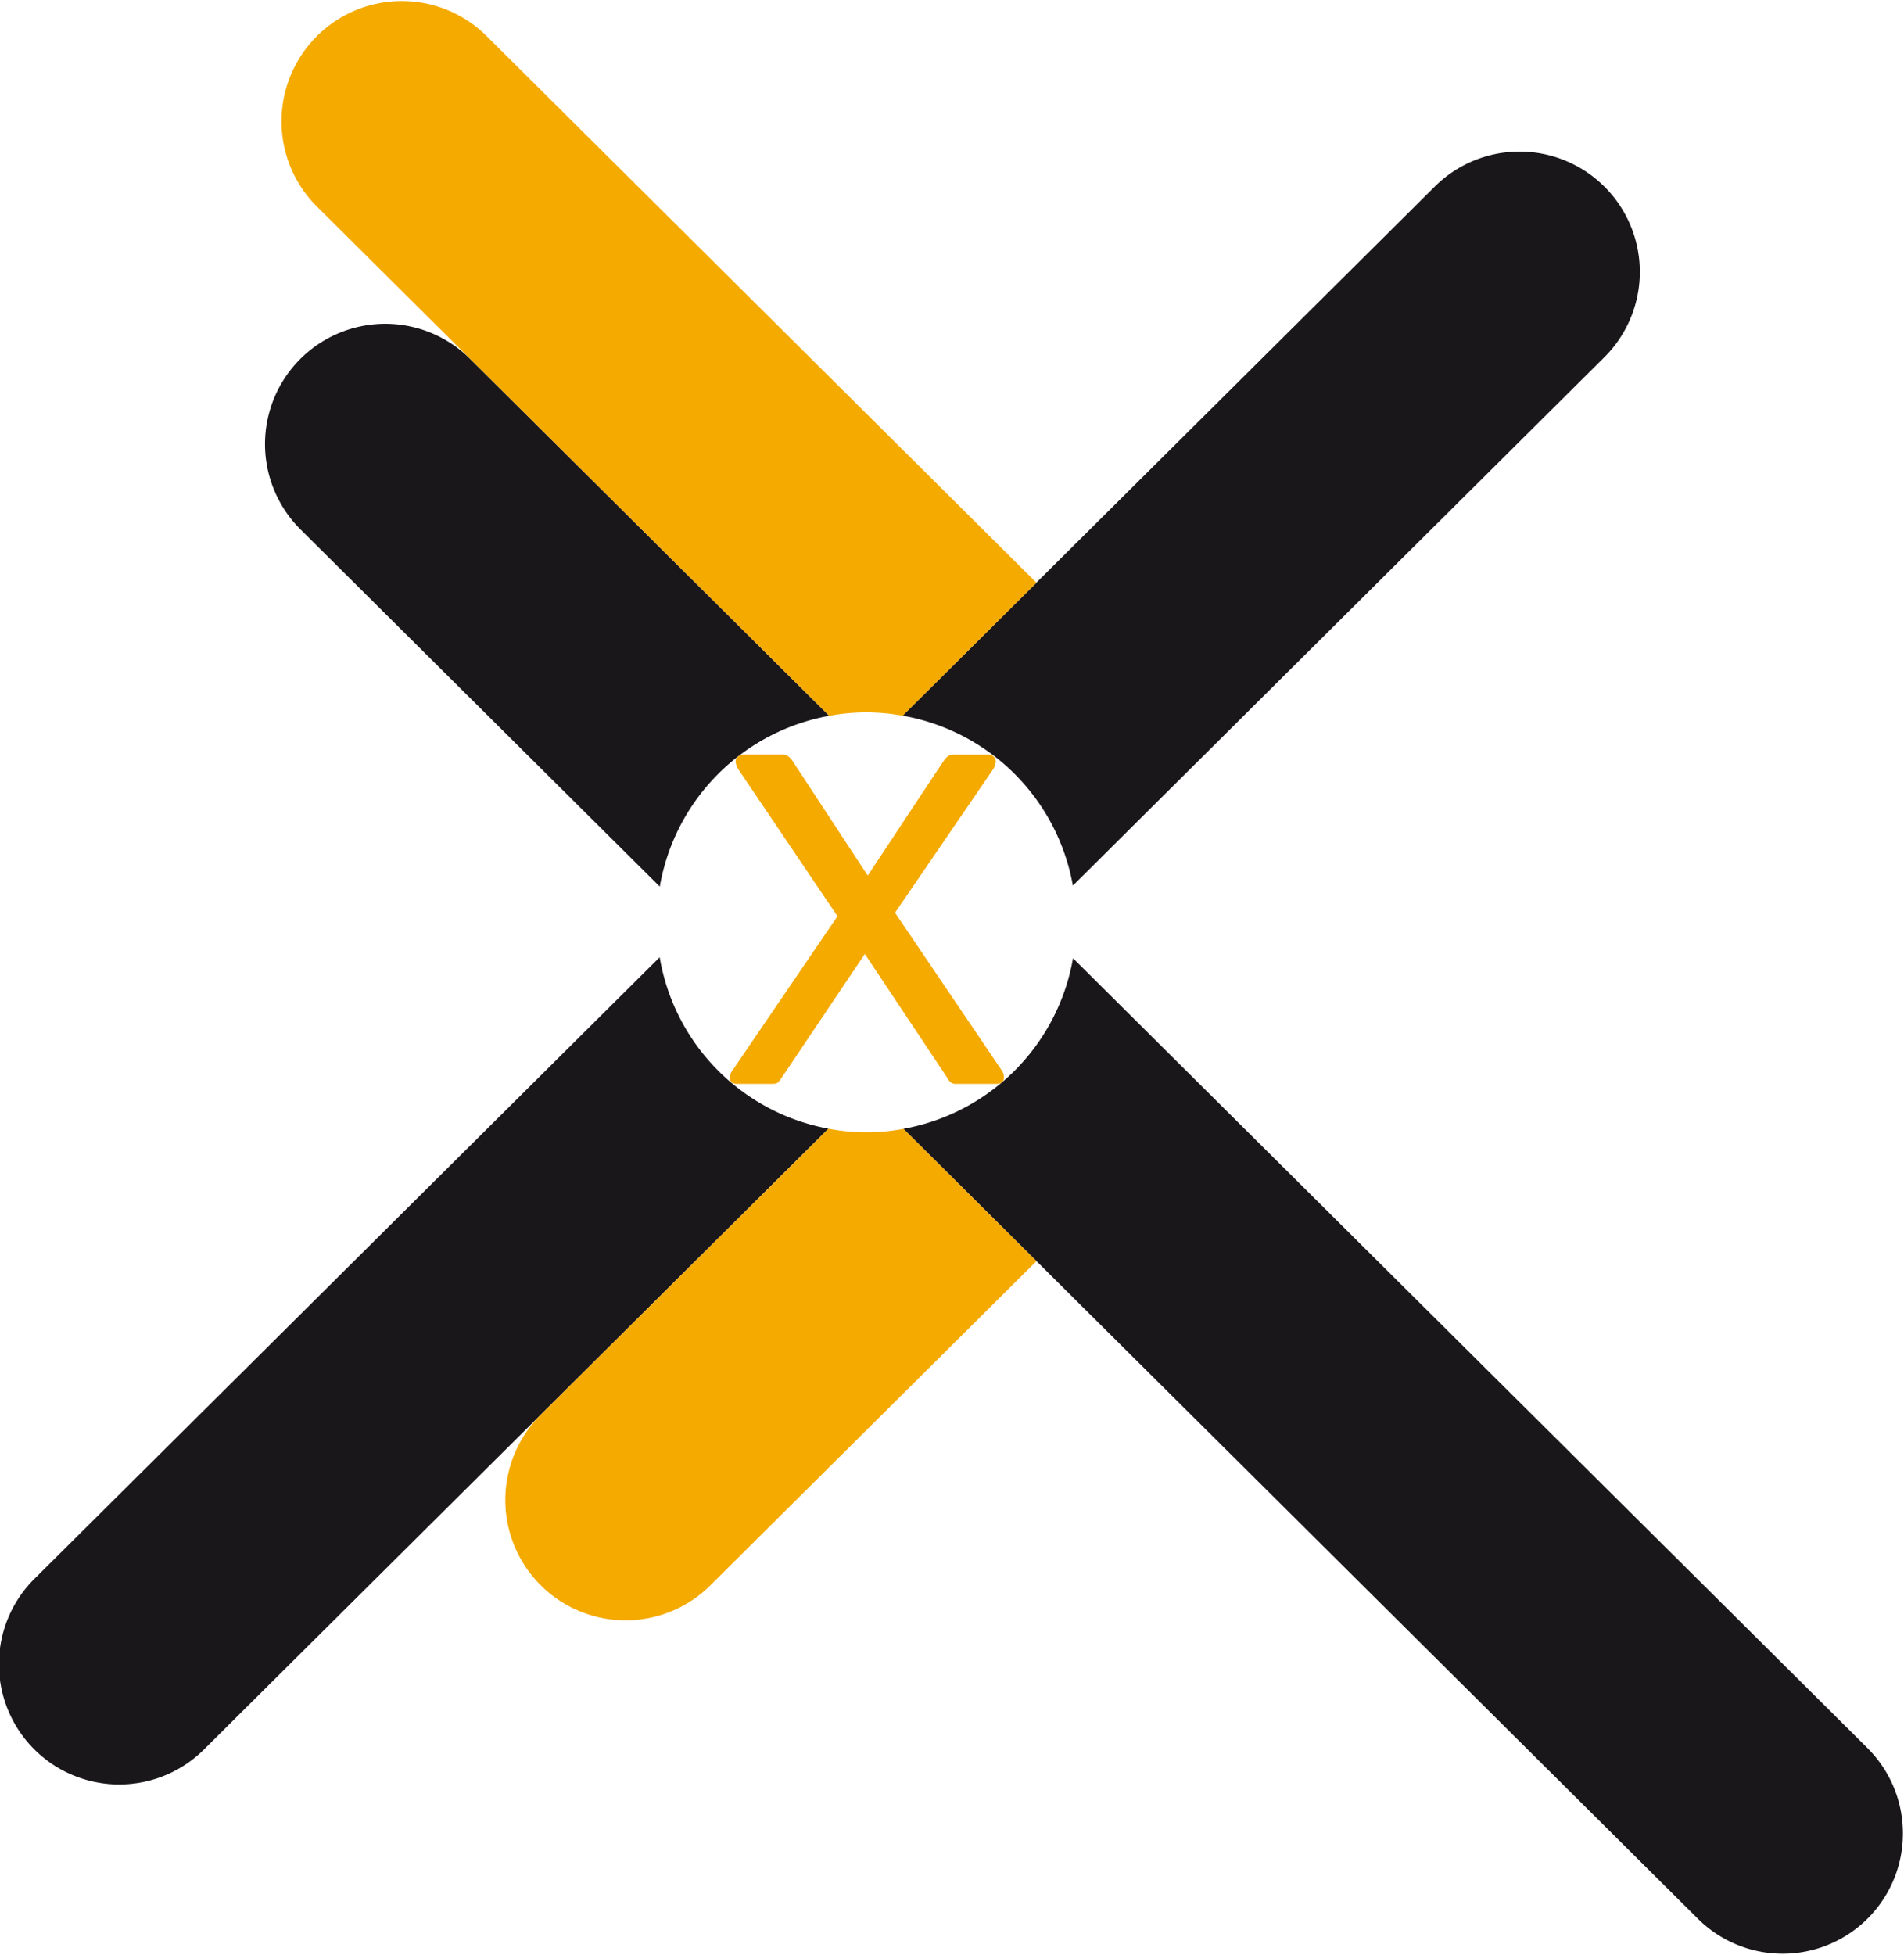
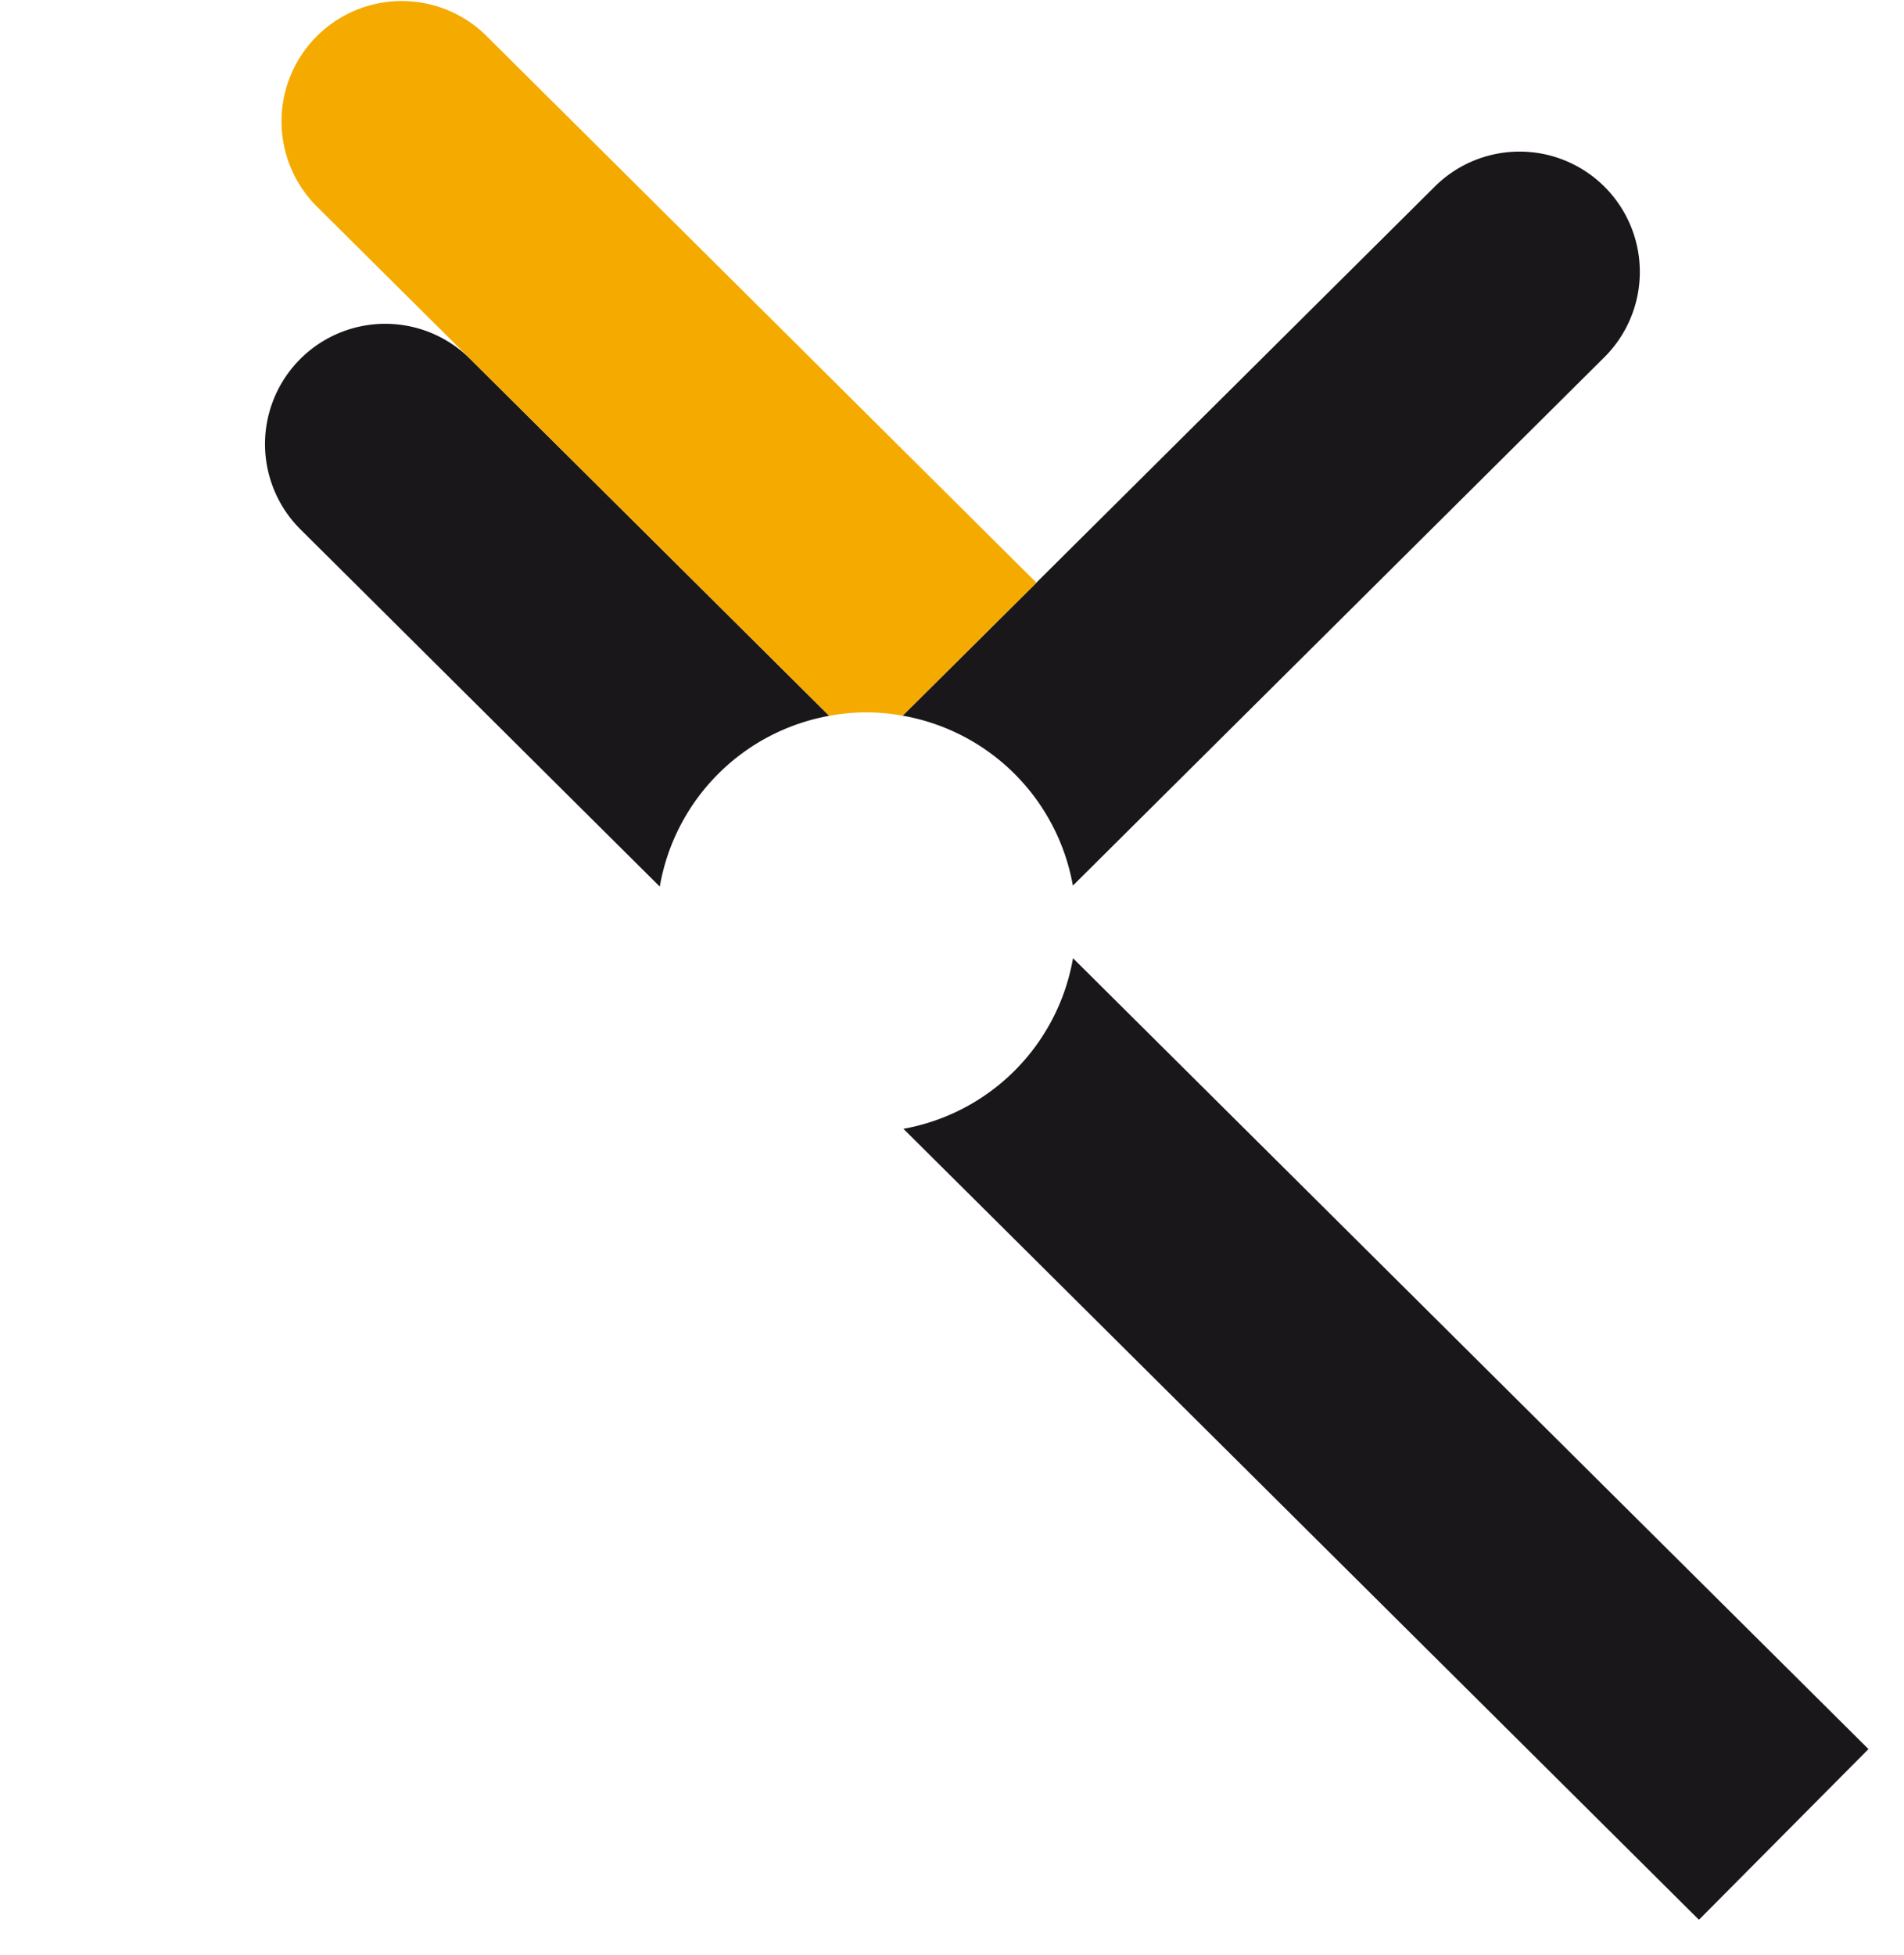
<svg xmlns="http://www.w3.org/2000/svg" id="Ebene_1" data-name="Ebene 1" viewBox="0 0 56.028 57.499">
  <defs>
    <style>.cls-1{fill:#1a171b;}.cls-2{fill:#f5aa00;}</style>
  </defs>
  <title>exapture-bildmarke-positiv</title>
-   <path class="cls-1" d="M54.983,51.45,31.575,28.186a6.173,6.173,0,0,1-4.991,5.018l3.916,3.892-0.0 0L49.994,56.471a3.539,3.539,0,0,0,4.989-5.02Z" />
+   <path class="cls-1" d="M54.983,51.45,31.575,28.186a6.173,6.173,0,0,1-4.991,5.018l3.916,3.892-0.0 0L49.994,56.471Z" />
  <path class="cls-1" d="M24.401,21.056,13.825,10.548a3.538,3.538,0,0,0-4.977,5.03L19.415,26.08A6.173,6.173,0,0,1,24.401,21.056Z" />
-   <path class="cls-1" d="M19.412,28.157,1.044,46.411a3.539,3.539,0,1,0,4.989,5.02L24.378,33.2A6.173,6.173,0,0,1,19.412,28.157Z" />
  <path class="cls-1" d="M26.561,21.052a6.173,6.173,0,0,1,5.01,4.999L47.179,10.539a3.539,3.539,0,1,0-4.989-5.02L30.497,17.139l.002.002Z" />
  <path class="cls-2" d="M25.496,20.954a6.194,6.194,0,0,1,1.066.098L30.499,17.141l-.002-.002L14.287,1.029A3.539,3.539,0,0,0,9.298,6.049l4.528,4.499,10.575,10.508A6.192,6.192,0,0,1,25.496,20.954Z" />
-   <path class="cls-2" d="M26.584,33.205a5.908,5.908,0,0,1-2.205-.004l-8.434,8.382a3.539,3.539,0,1,0,4.989,5.02l9.565-9.506 0-0Z" />
-   <path class="cls-2" d="M29.32,31.882h-1.182a.241.241,0,0,1-.239-.141l-2.45-3.68L22.999,31.706c-.103.158-.137.176-.291.176H21.681c-.137,0-.205-.07-.205-.176a.386.386,0,0,1,.085-.23l3.083-4.525-2.912-4.313a.479.479,0,0,1-.086-.23c0-.123.103-.211.257-.211h1.114c.137,0,.222.052.343.246L25.534,25.755l2.192-3.31c.154-.228.205-.246.36-.246h.993a.205.205,0,0,1,.223.211.479.479,0,0,1-.086.23l-2.878,4.208,3.134,4.63a.347.347,0,0,1,.069.212C29.543,31.793,29.491,31.882,29.32,31.882Z" />
</svg>